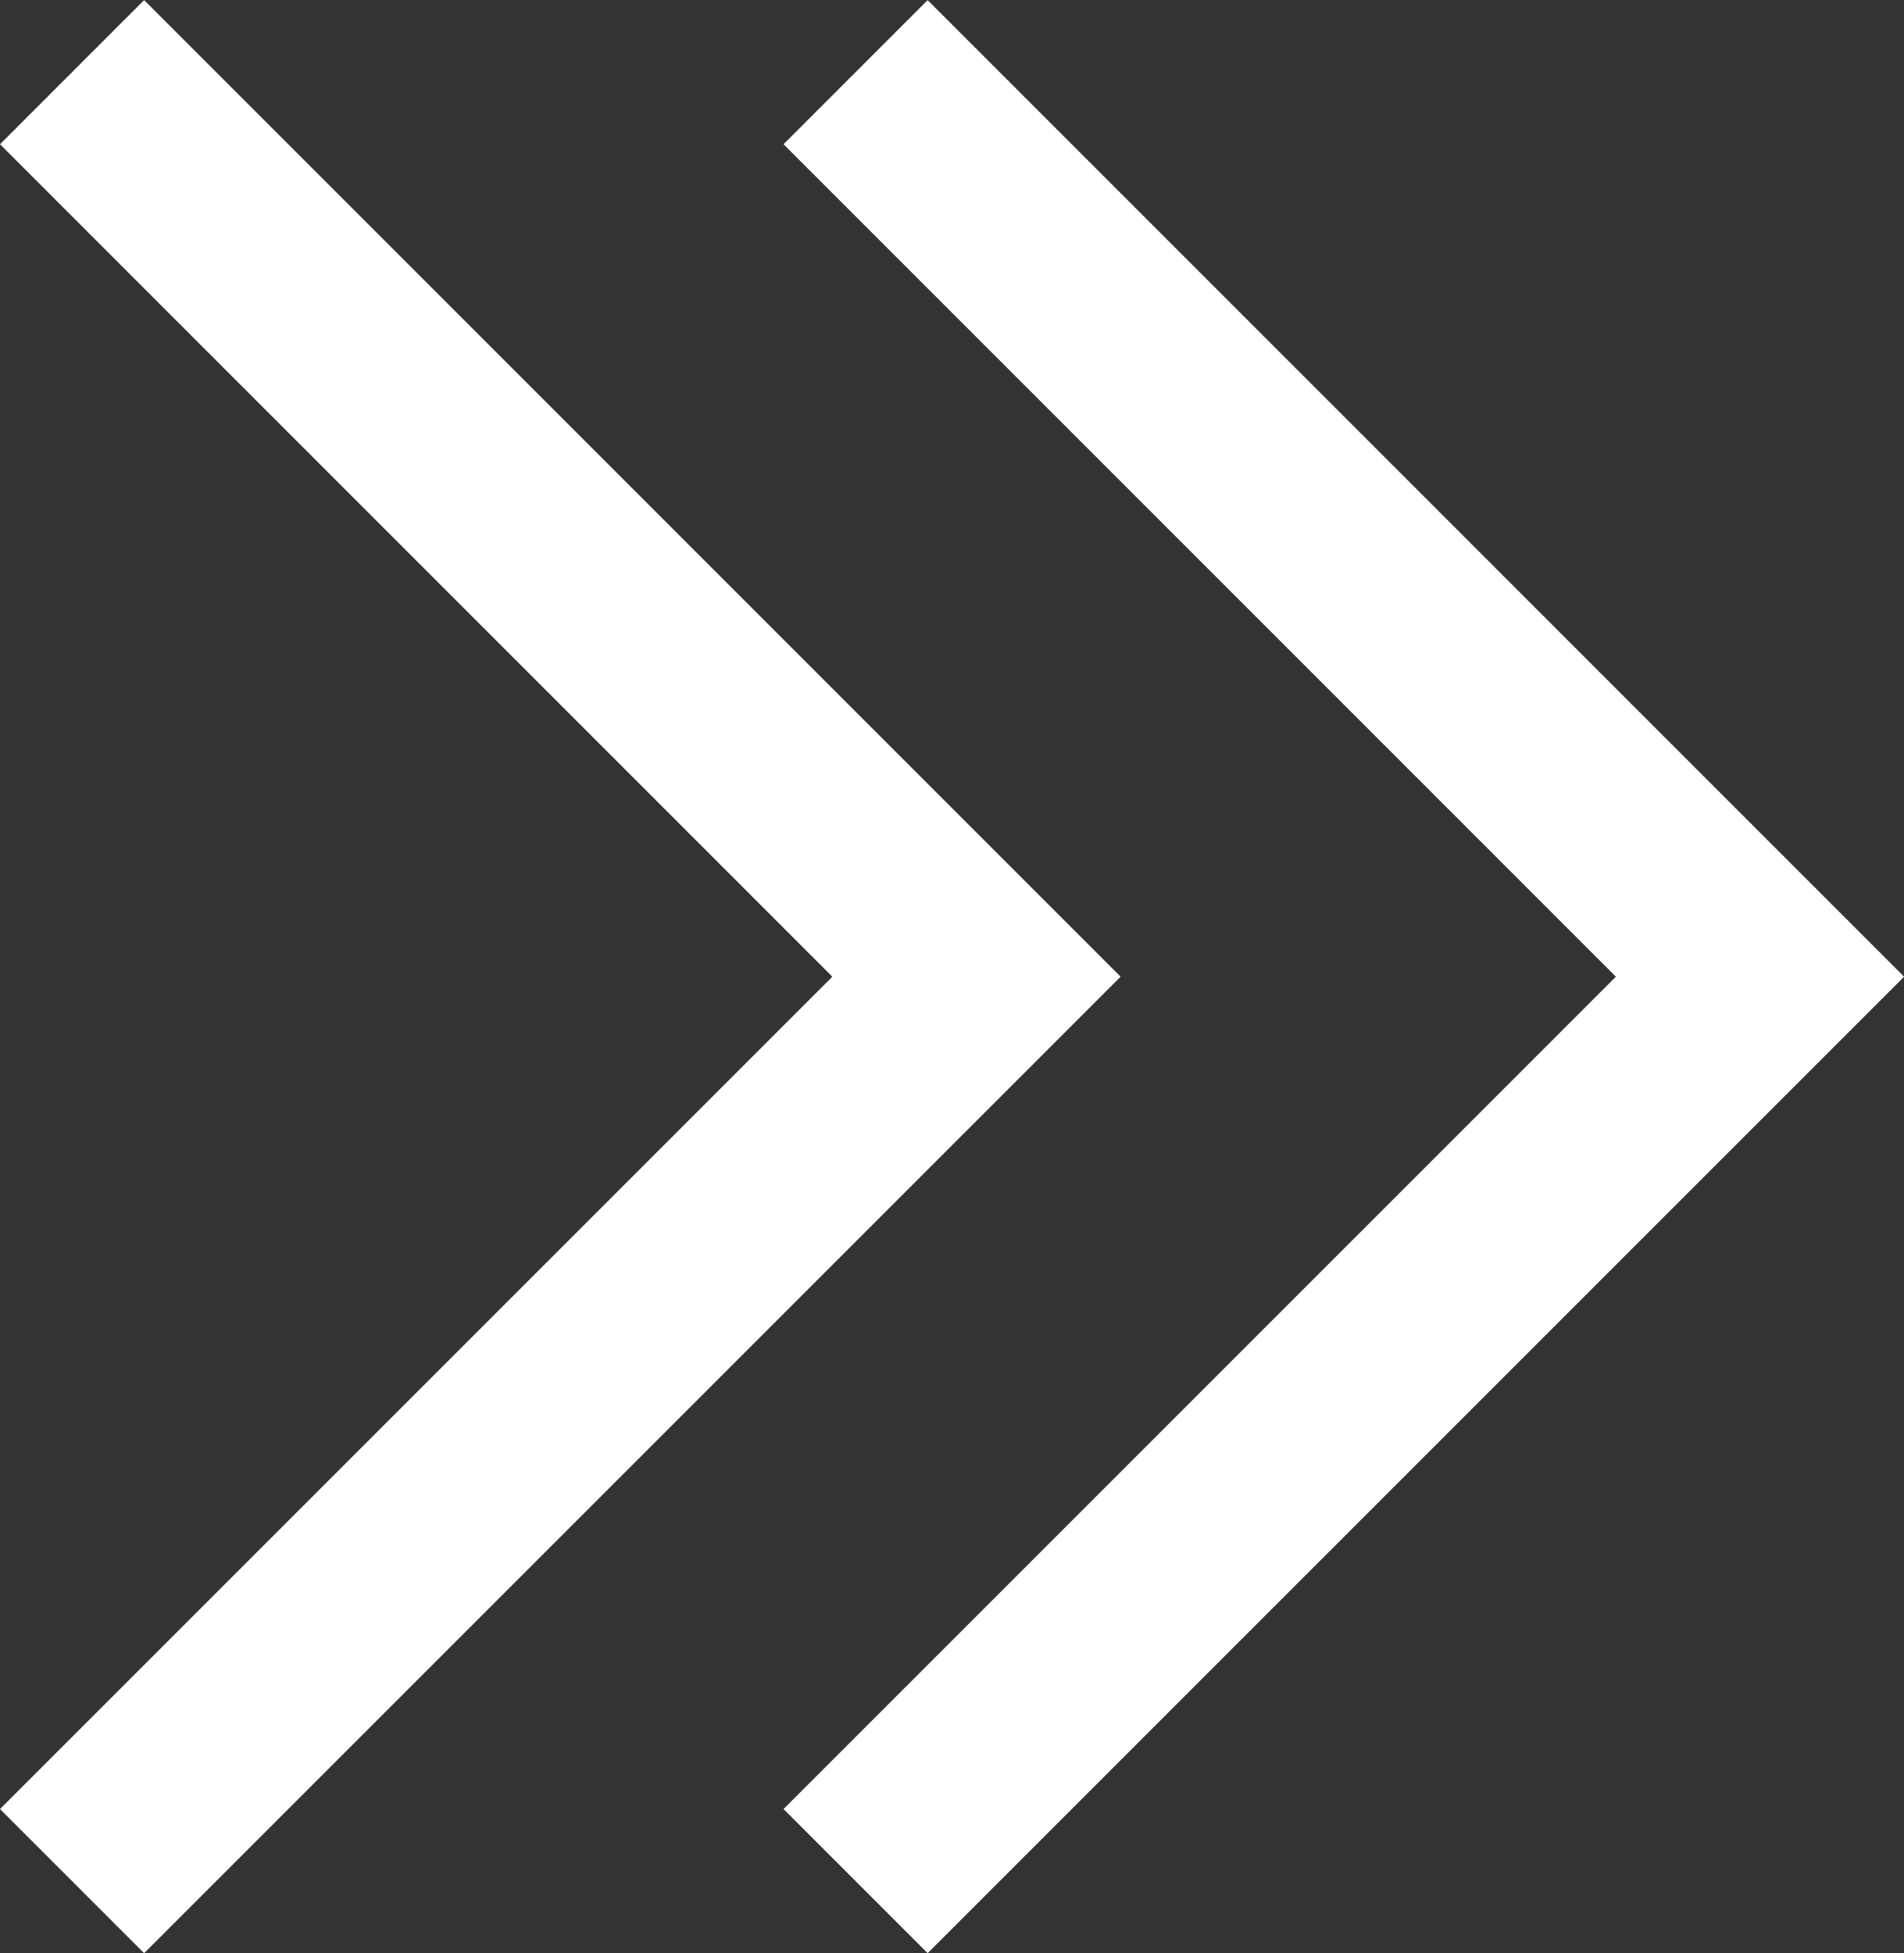
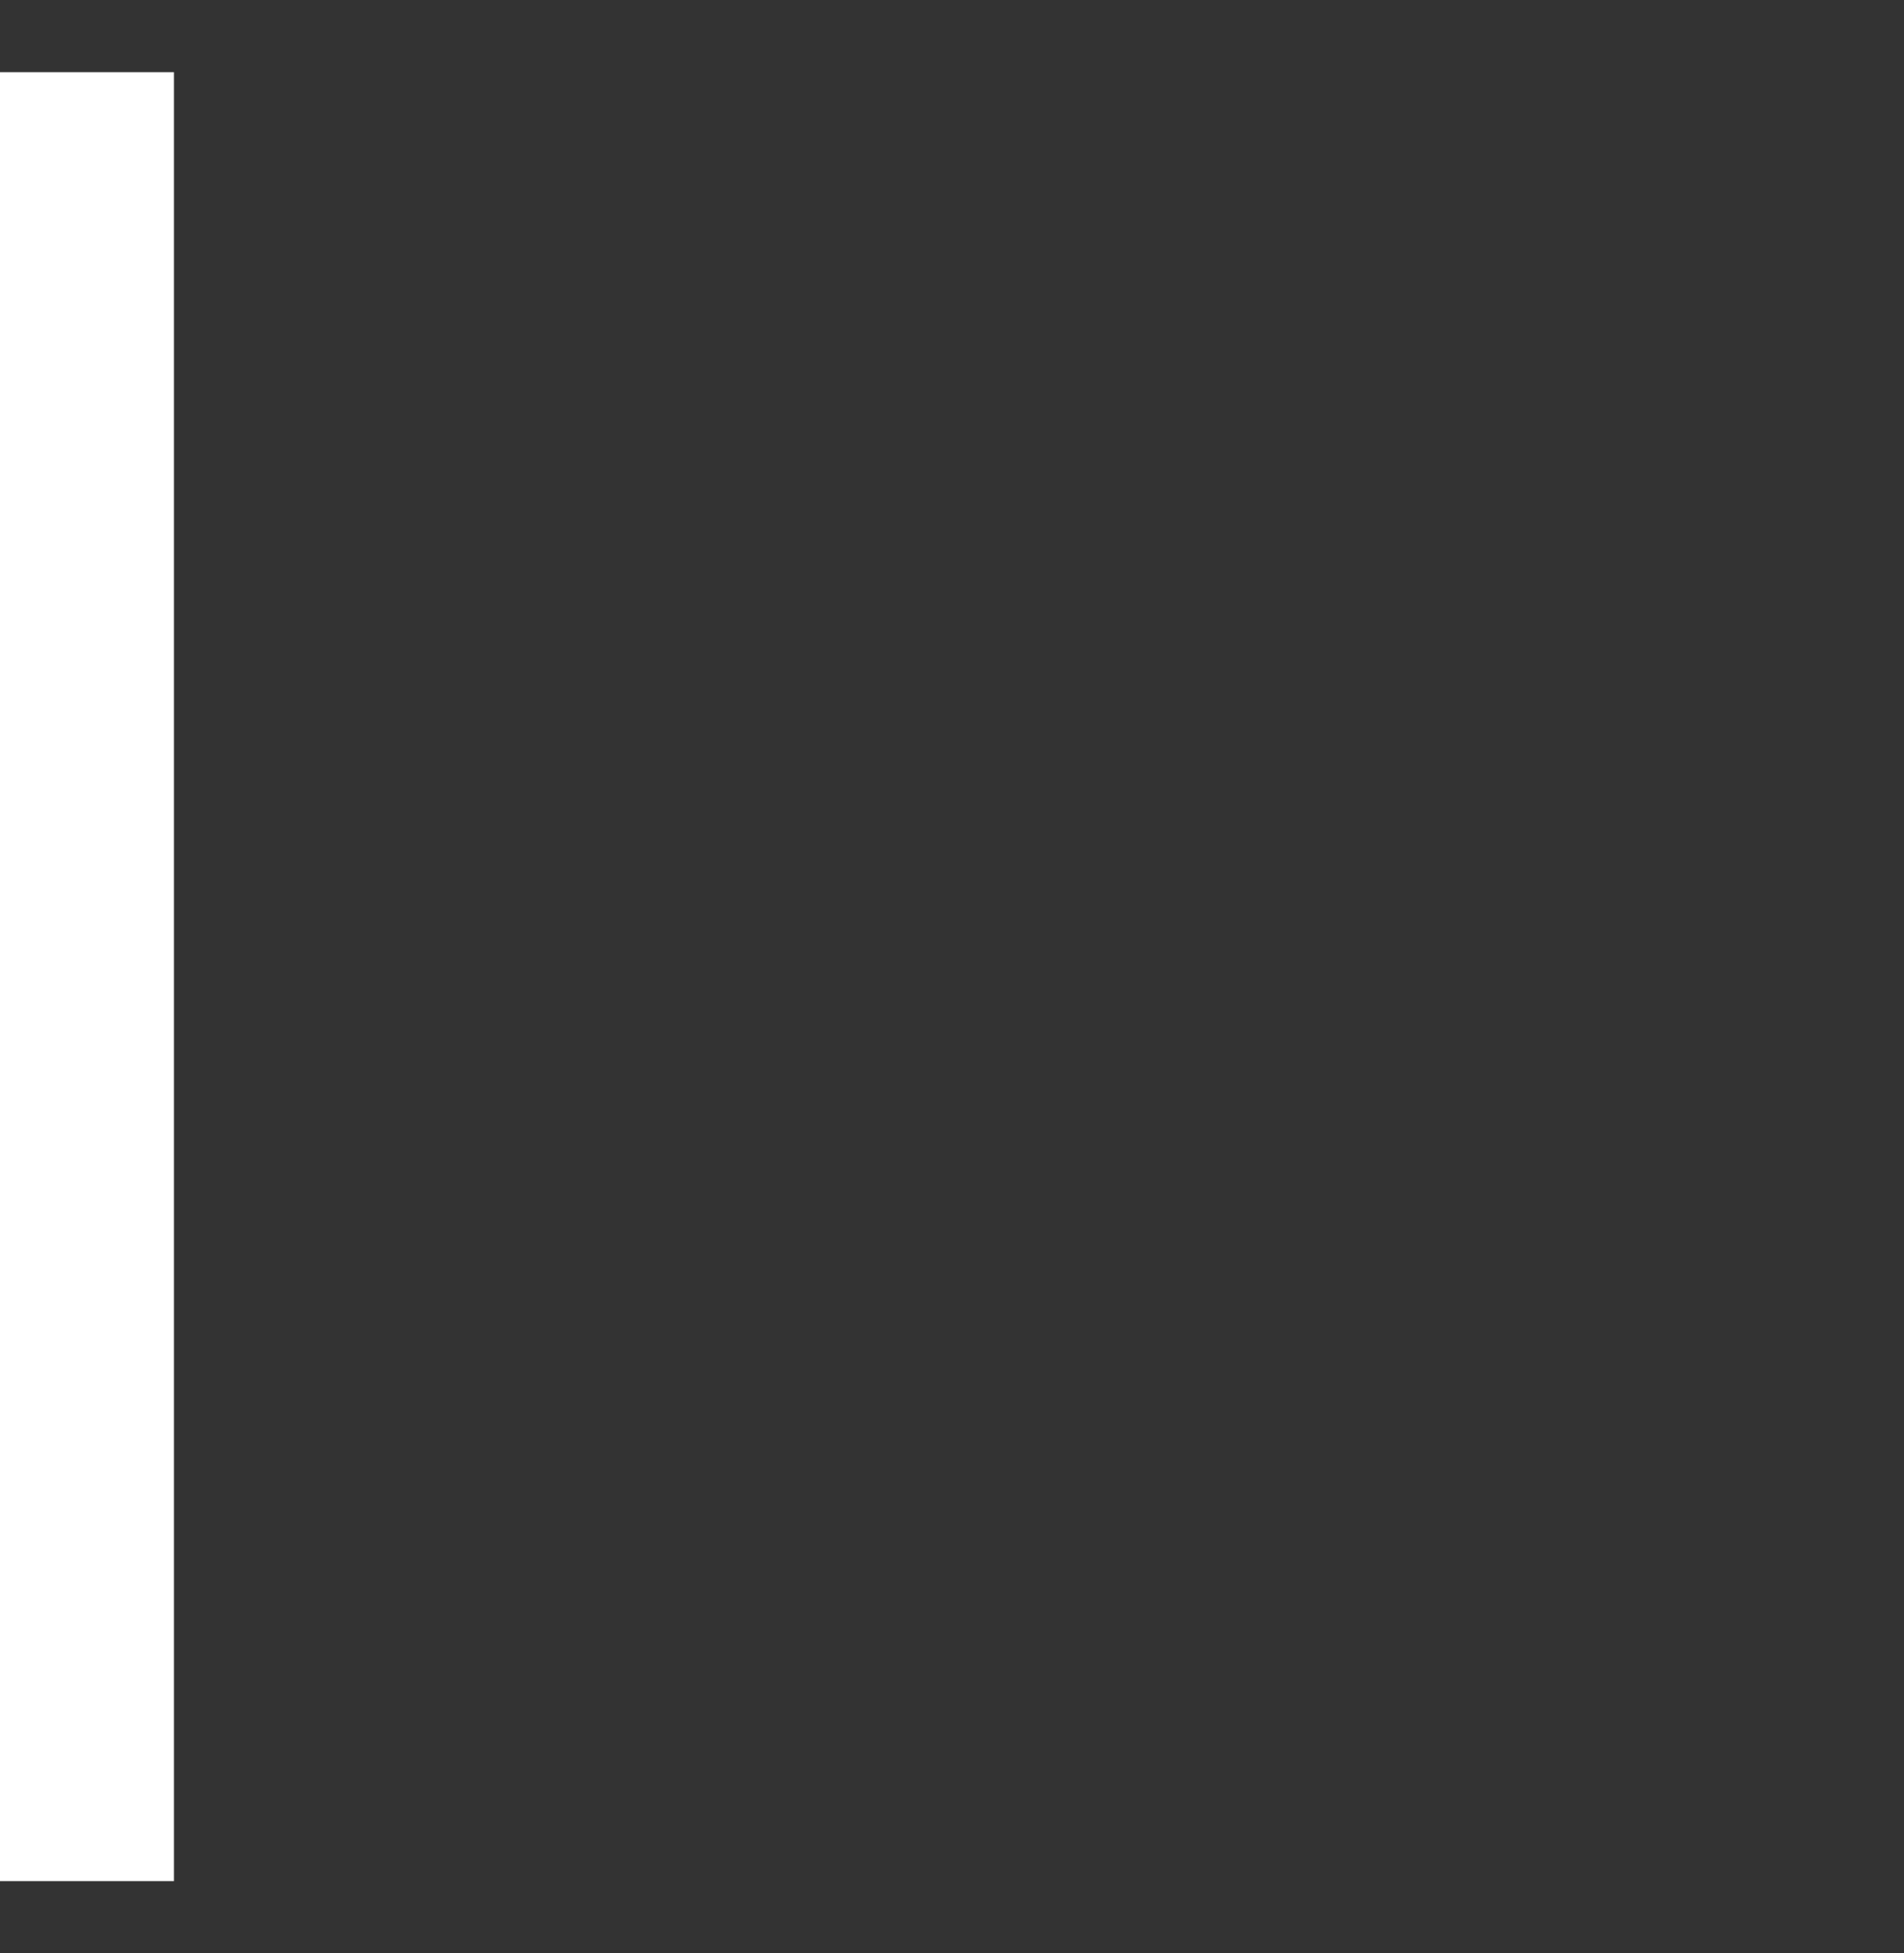
<svg xmlns="http://www.w3.org/2000/svg" width="18.682" height="19.161" viewBox="0 0 18.682 19.161">
  <rect x="0" y="0" width="18.682" height="19.161" fill="#333333" stroke="none" />
  <g id="Group_3291" data-name="Group 3291" transform="translate(-127.012 -595.419)">
-     <path id="Path_1590" data-name="Path 1590" d="M4083,700.07l8.874,8.874L4083,717.817" transform="translate(-3947.593 -103.943)" fill="none" stroke="#fff" stroke-width="2" />
-     <path id="Path_1591" data-name="Path 1591" d="M4083,700.07l8.874,8.874L4083,717.817" transform="translate(-3955.281 -103.943)" fill="none" stroke="#fff" stroke-width="2" />
+     <path id="Path_1591" data-name="Path 1591" d="M4083,700.07L4083,717.817" transform="translate(-3955.281 -103.943)" fill="none" stroke="#fff" stroke-width="2" />
  </g>
</svg>